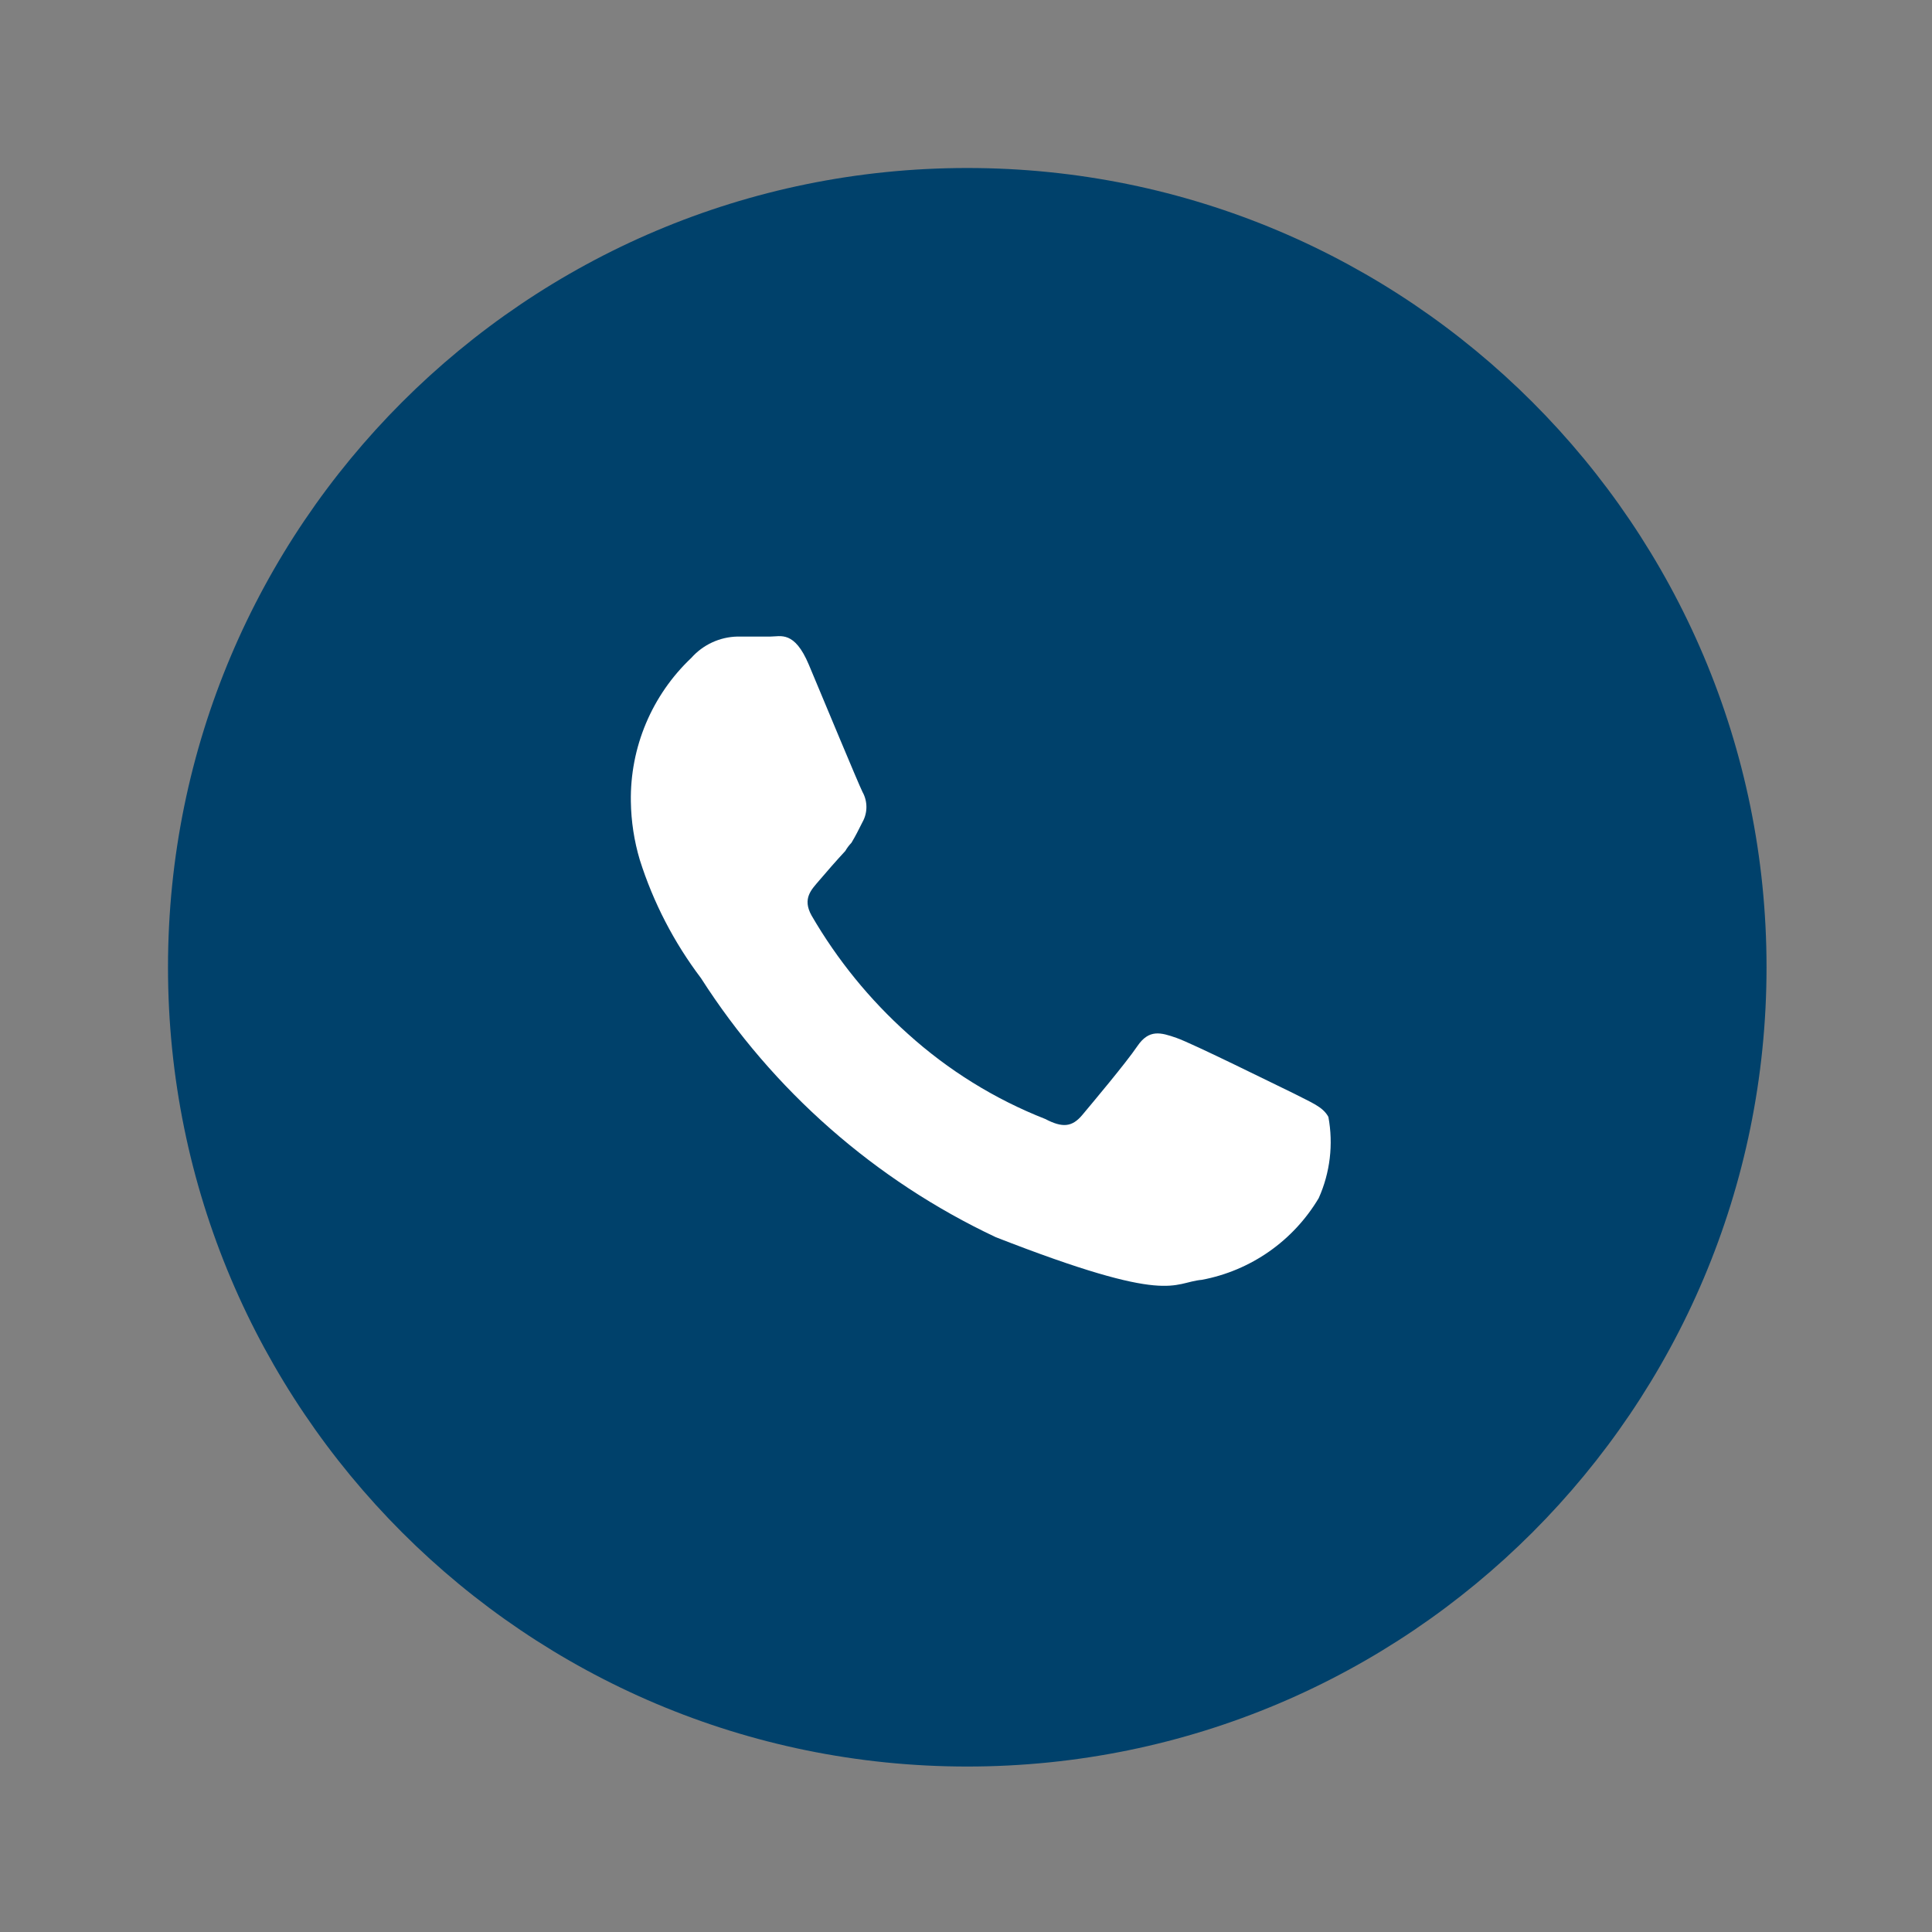
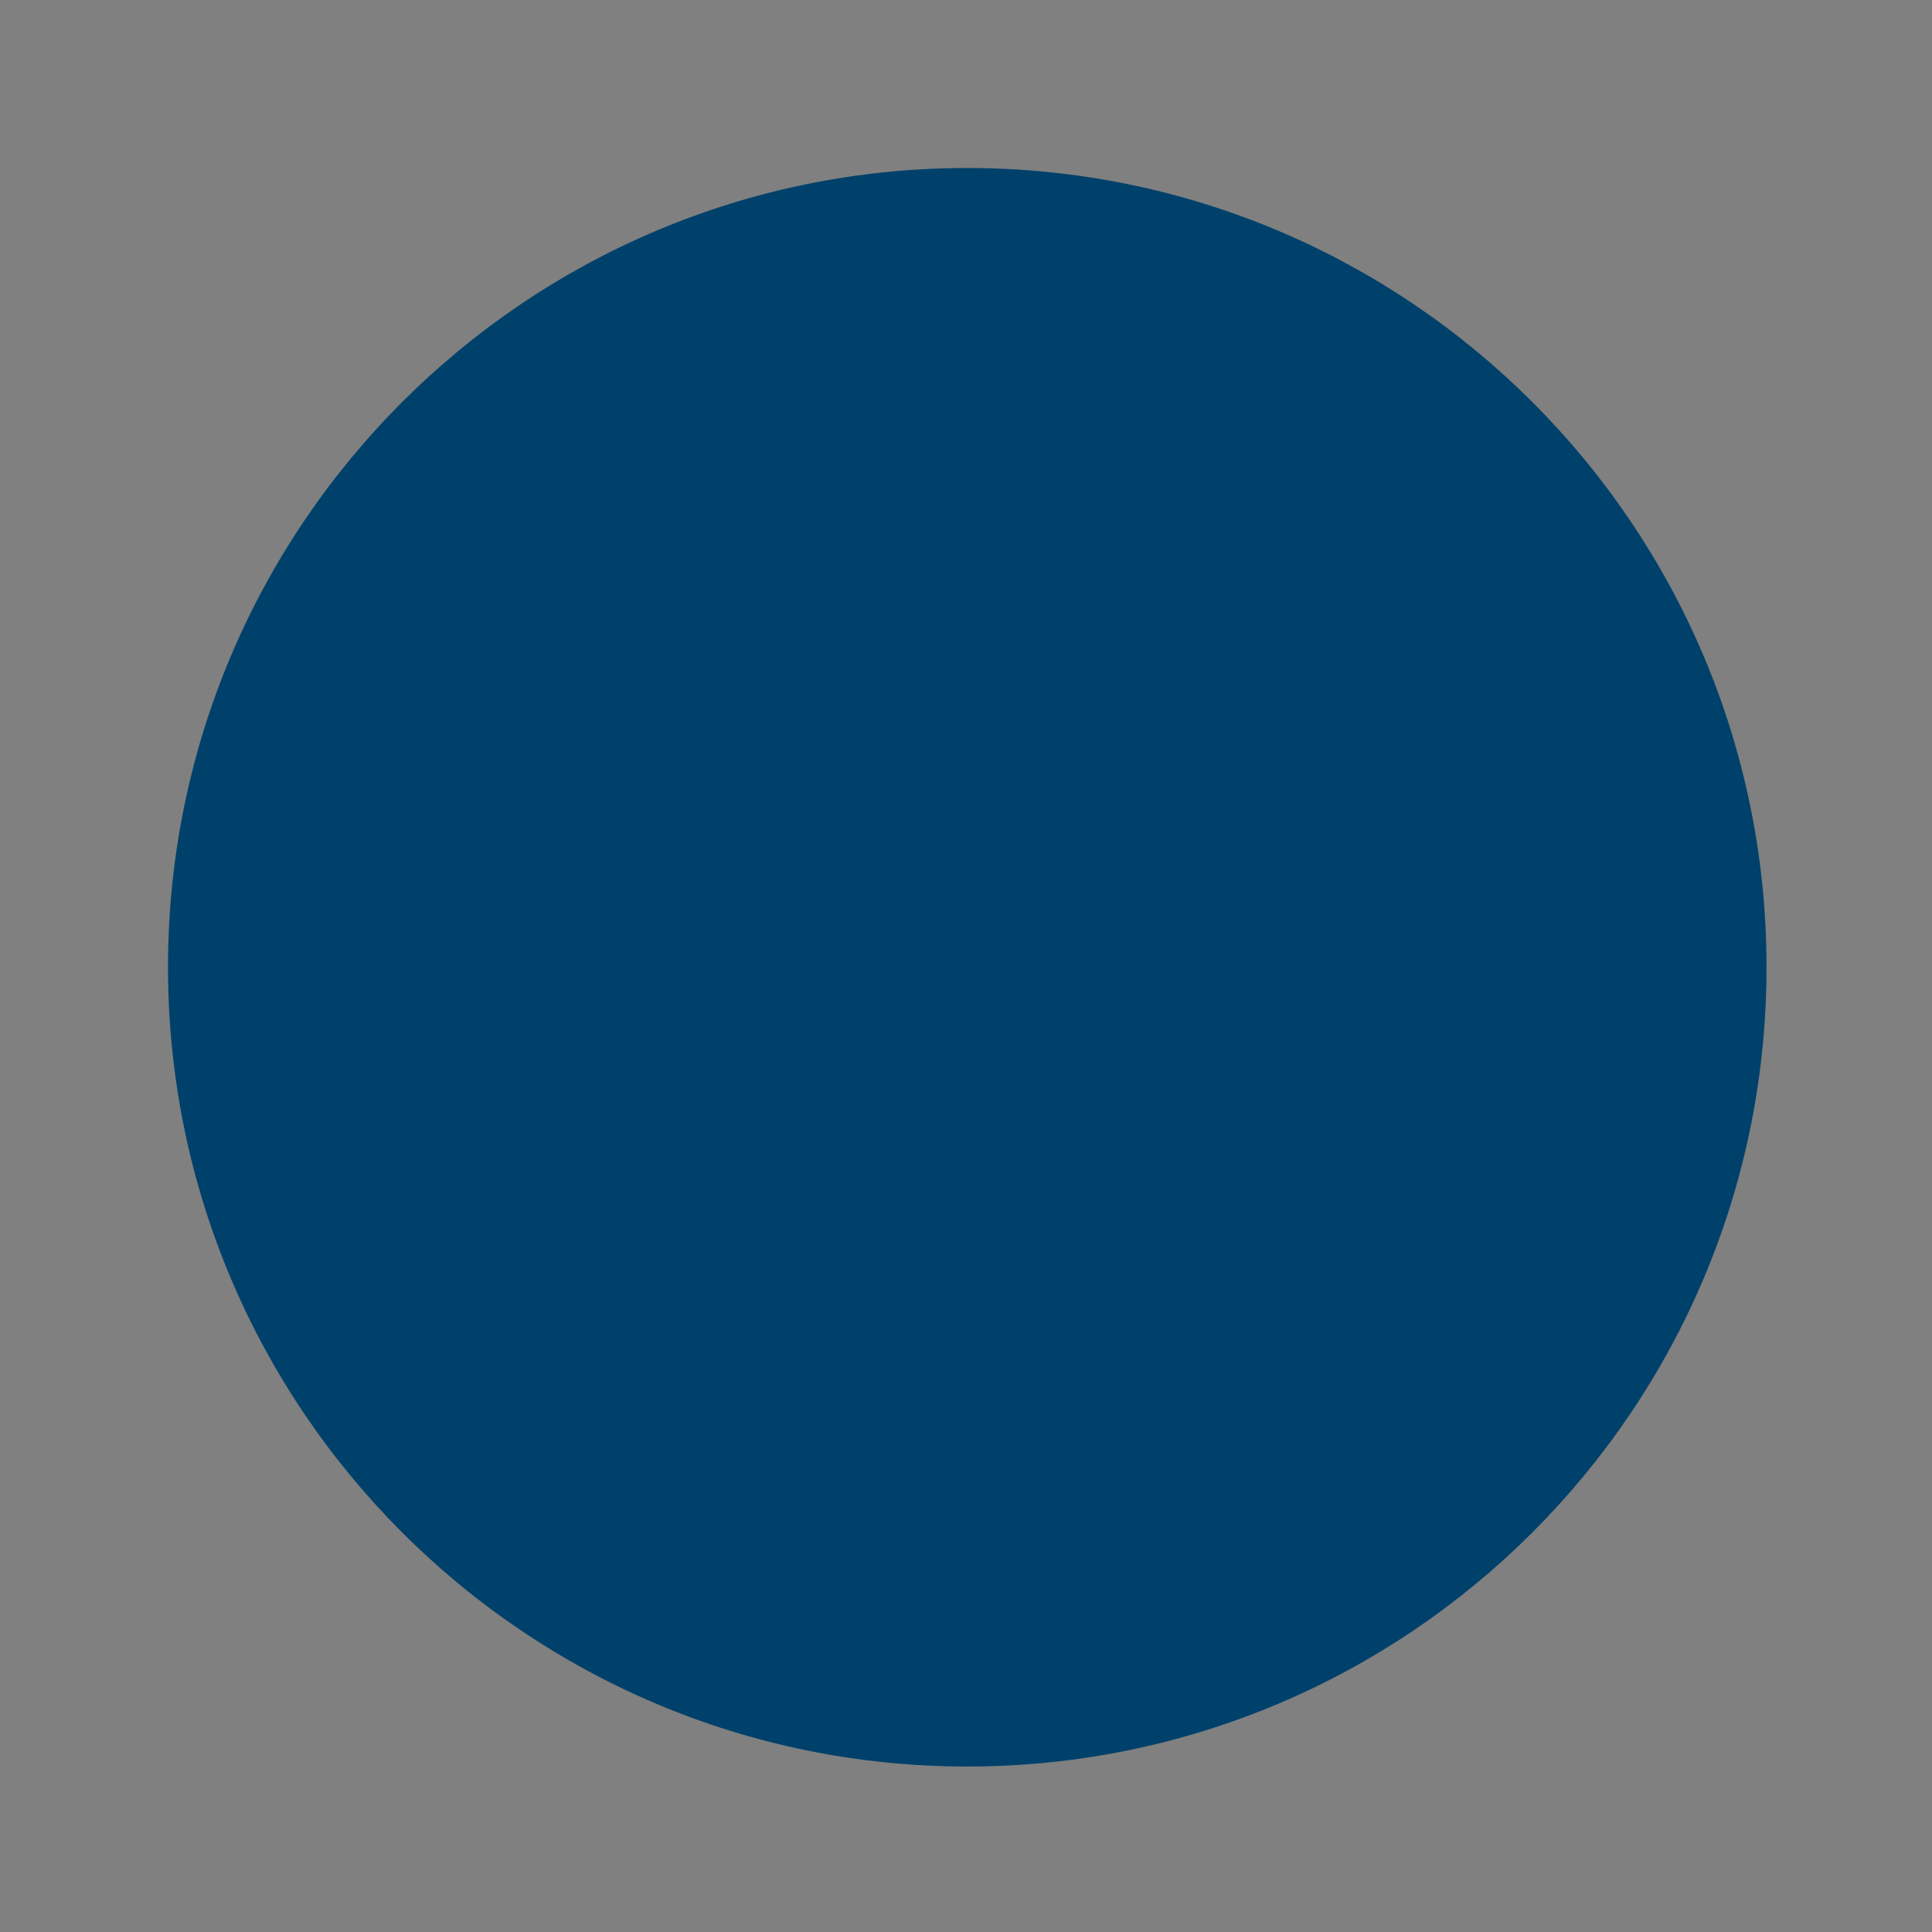
<svg xmlns="http://www.w3.org/2000/svg" width="68" height="68" viewBox="0 0 68 68" fill="none">
  <rect x="0" y="0" width="68" height="68" fill="#808080" stroke="none" />
  <path d="M62.176 34.044C62.176 18.508 49.581 5.913 34.044 5.913C18.508 5.913 5.913 18.508 5.913 34.044C5.913 49.581 18.508 62.176 34.044 62.176C49.581 62.176 62.176 49.581 62.176 34.044Z" fill="#00416B" />
-   <path fill-rule="evenodd" clip-rule="evenodd" d="M45.545 38.49C44.941 38.2 41.966 36.724 41.409 36.531C40.853 36.337 40.442 36.217 40.031 36.821C39.62 37.426 38.459 38.805 38.096 39.24C37.733 39.675 37.394 39.7 36.79 39.385C35.01 38.685 33.371 37.669 31.952 36.386C30.611 35.186 29.469 33.782 28.566 32.226C28.227 31.621 28.566 31.306 28.832 30.992C29.098 30.678 29.437 30.291 29.751 29.952C29.812 29.847 29.885 29.749 29.969 29.662C30.114 29.42 30.211 29.226 30.356 28.936C30.447 28.774 30.495 28.59 30.495 28.404C30.495 28.218 30.447 28.034 30.356 27.872C30.211 27.582 28.977 24.607 28.469 23.397C27.961 22.188 27.477 22.405 27.115 22.405C26.752 22.405 26.365 22.405 25.954 22.405C25.646 22.412 25.344 22.482 25.065 22.611C24.786 22.74 24.537 22.925 24.333 23.155C23.646 23.804 23.103 24.588 22.736 25.459C22.37 26.329 22.189 27.266 22.204 28.21C22.214 28.907 22.32 29.599 22.519 30.266C22.994 31.766 23.723 33.173 24.672 34.427C27.203 38.383 30.8 41.544 35.048 43.545C41.24 45.964 41.24 45.142 42.304 45.045C43.155 44.885 43.961 44.545 44.67 44.049C45.379 43.552 45.974 42.911 46.416 42.167C46.816 41.272 46.934 40.276 46.755 39.312C46.561 38.95 46.15 38.805 45.545 38.49Z" fill="white" />
</svg>